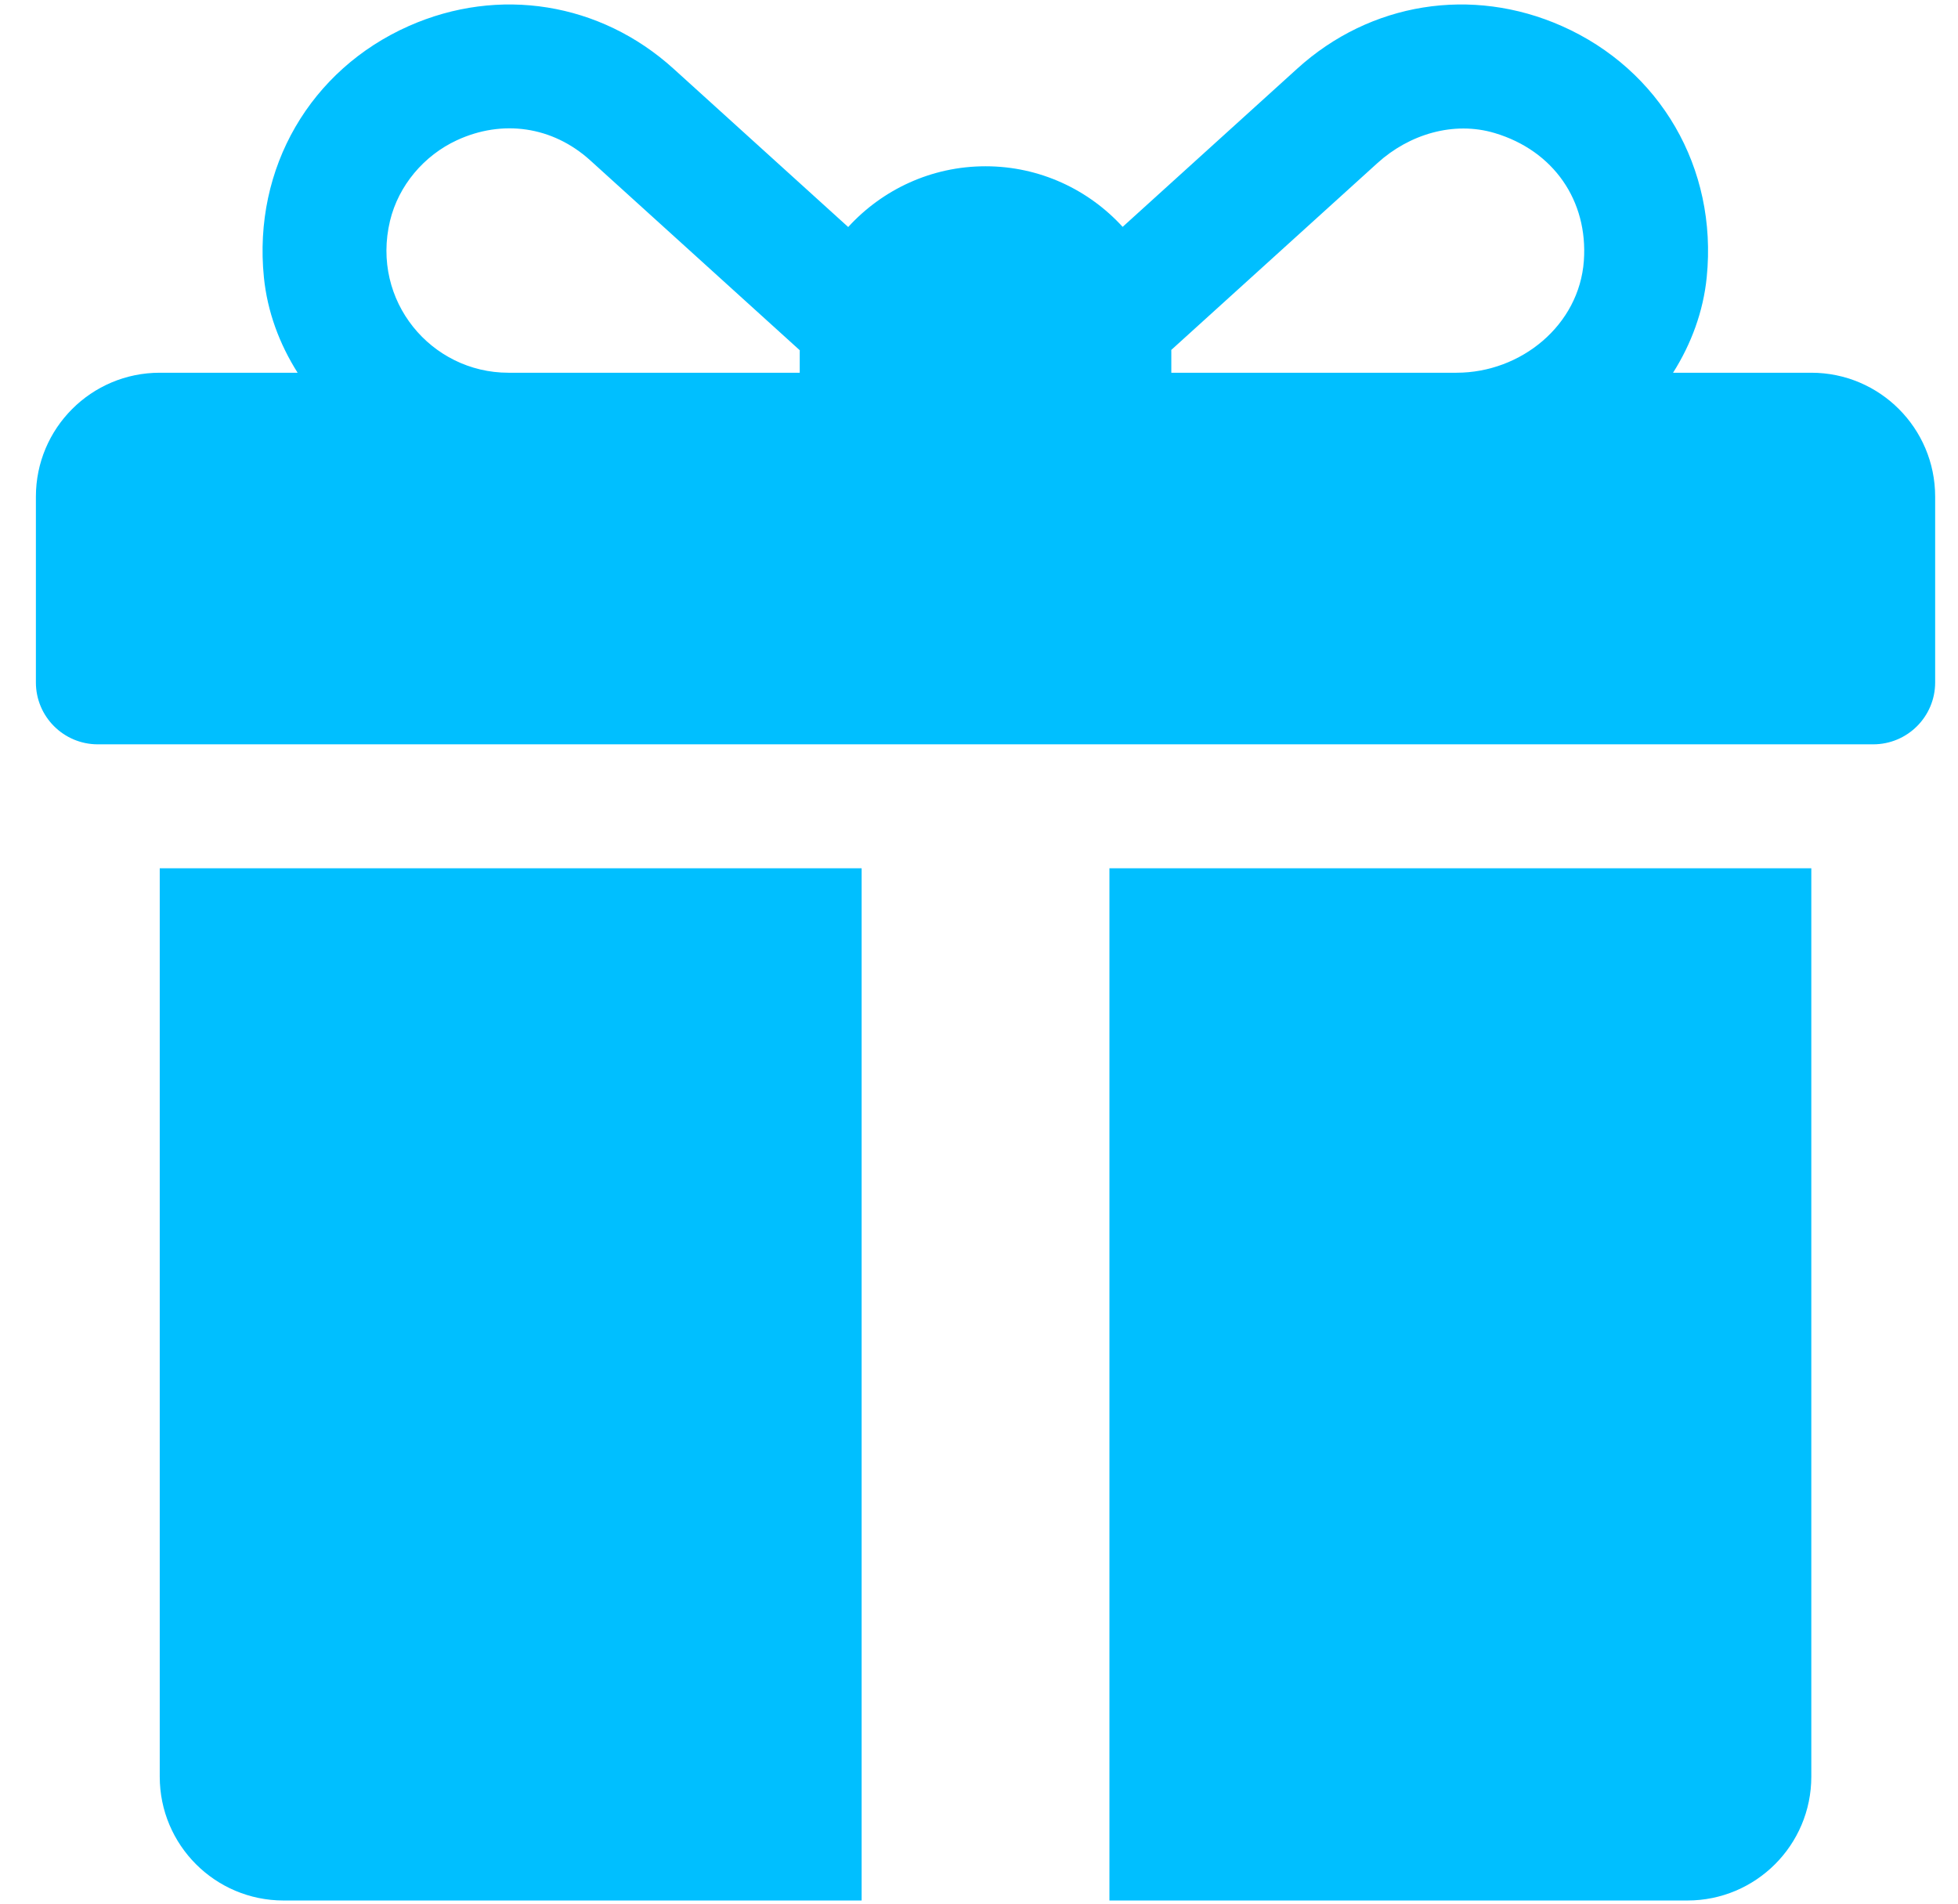
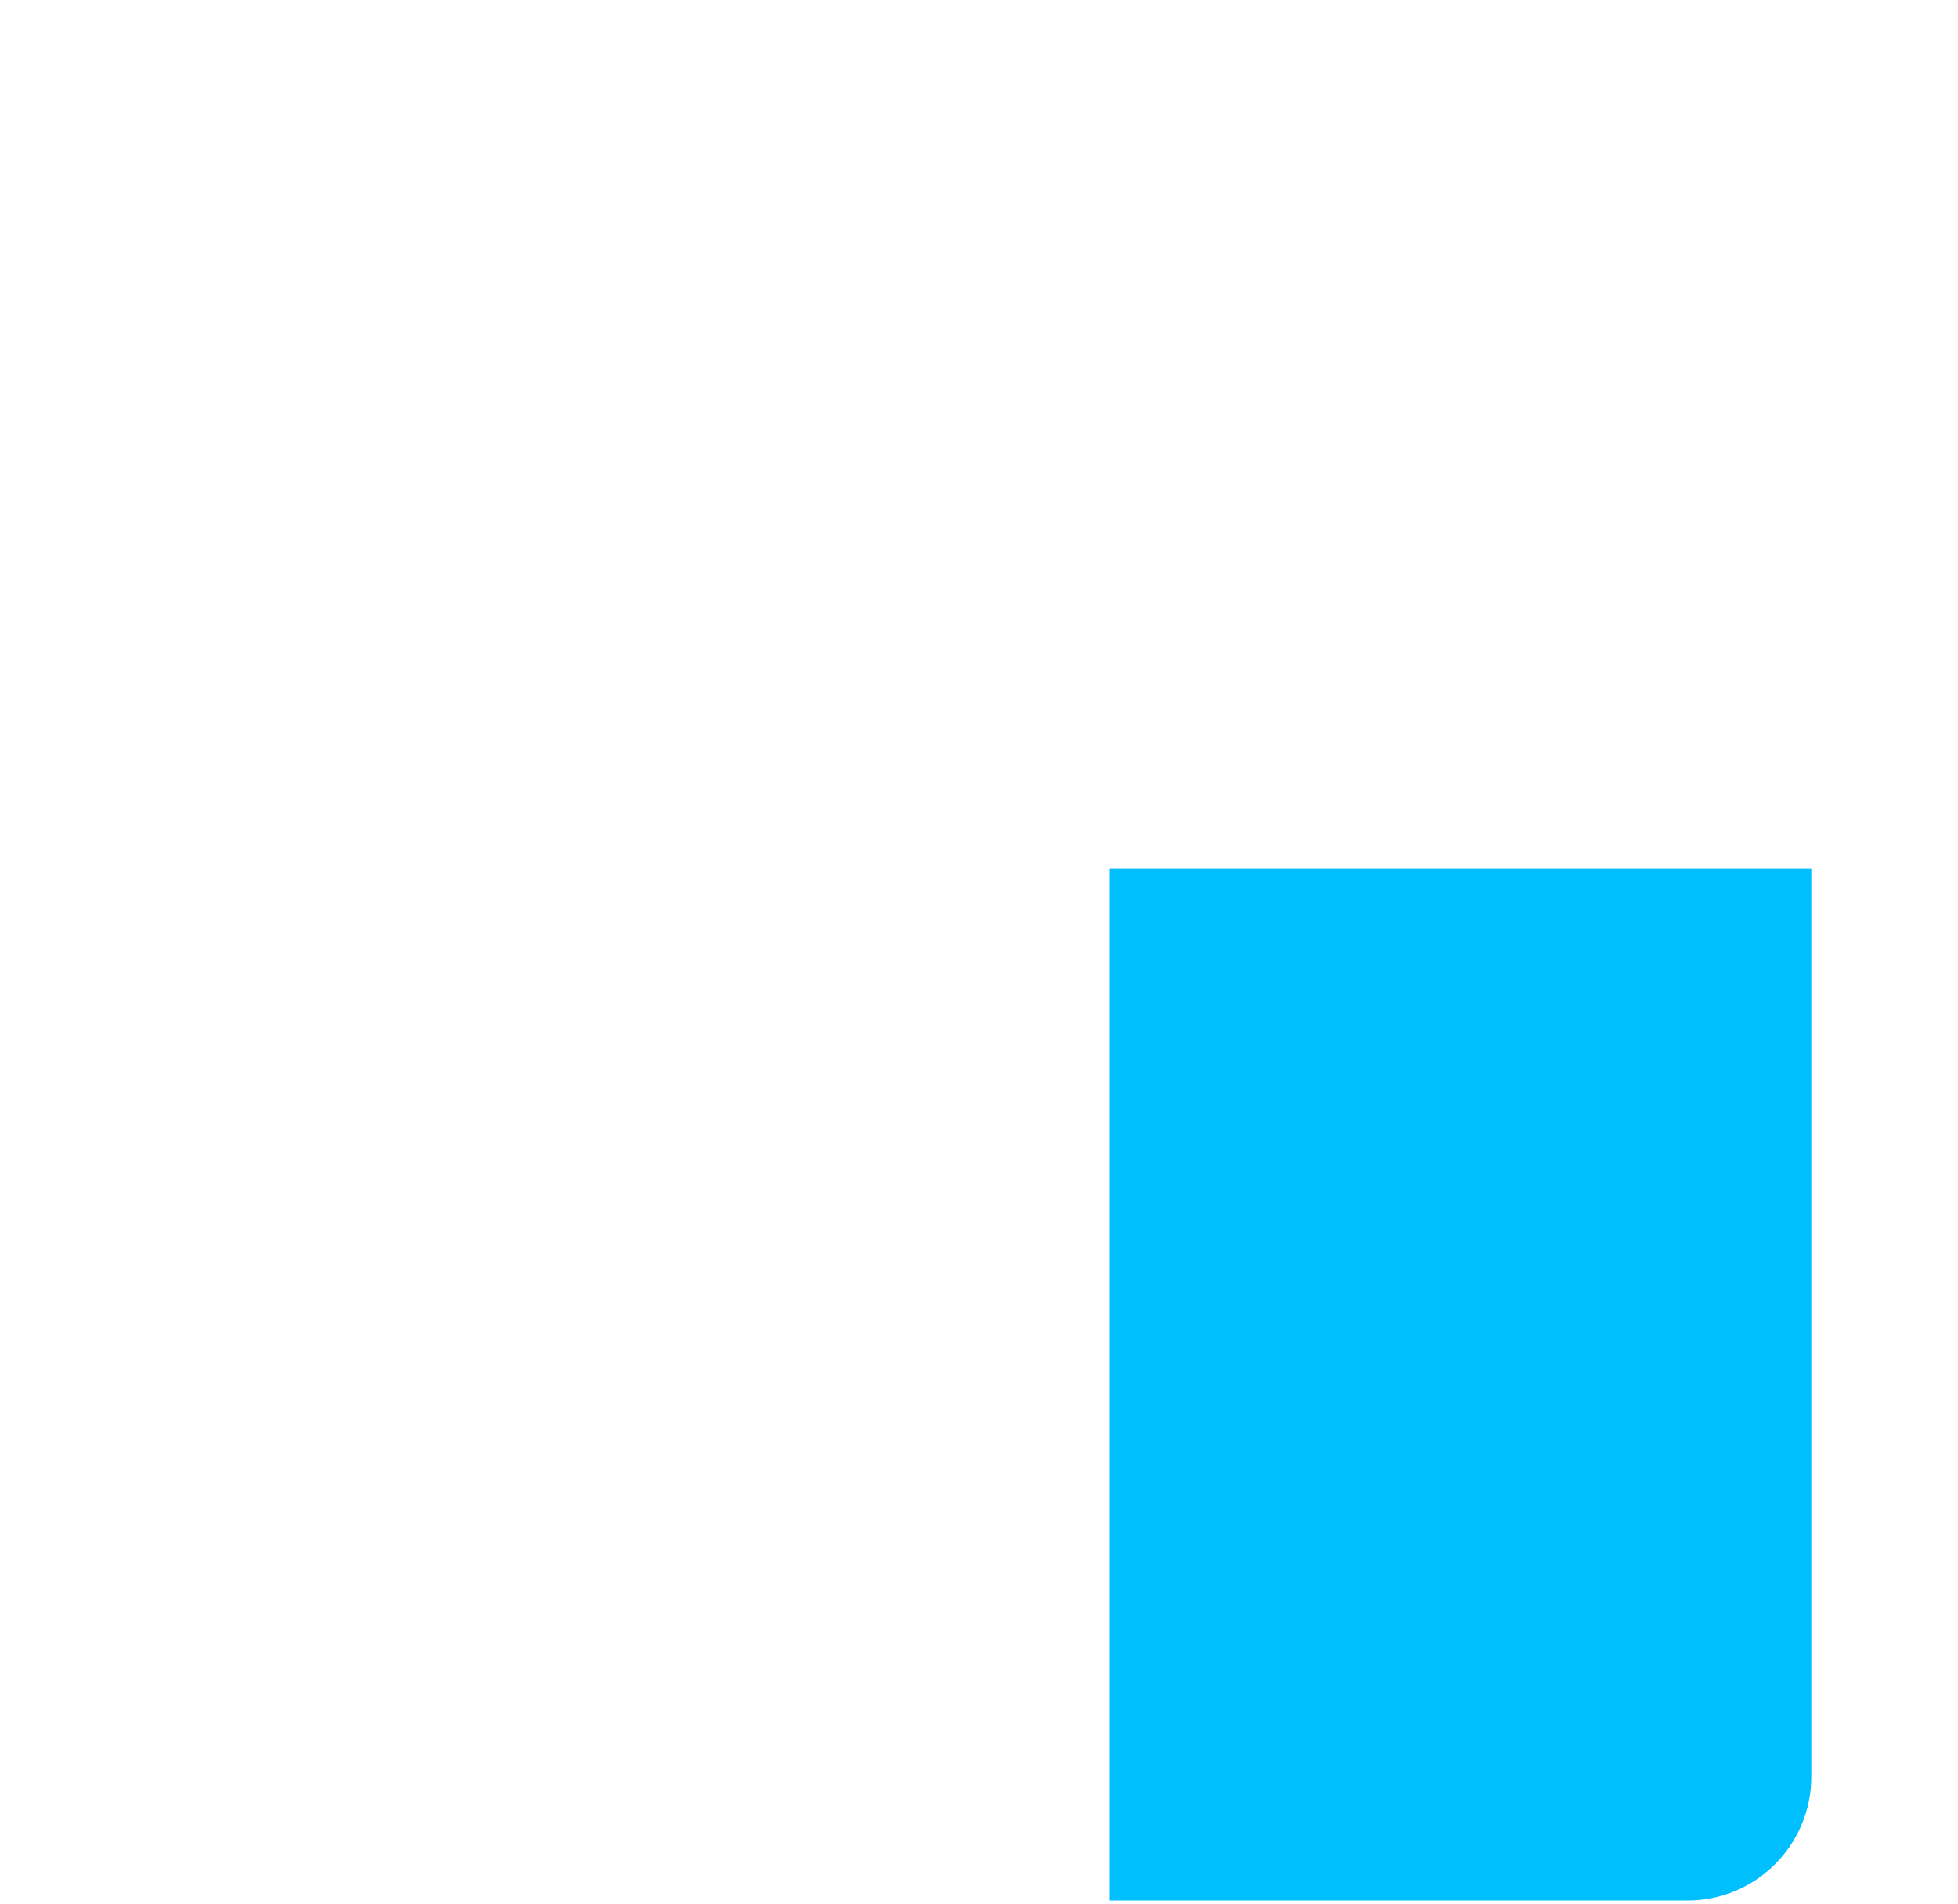
<svg xmlns="http://www.w3.org/2000/svg" width="36" height="35" viewBox="0 0 36 35" fill="none">
  <g clip-path="url(#clip0_2040_1197)">
-     <path d="M33.303 6.853H30.761C31.096 6.323 31.317 5.727 31.38 5.097C31.582 3.084 30.522 1.279 28.717 0.479C27.058 -0.256 25.193 0.044 23.851 1.262L20.641 4.171C20.016 3.487 19.117 3.057 18.12 3.057C17.121 3.057 16.221 3.489 15.595 4.174L12.382 1.262C11.037 0.044 9.173 -0.256 7.515 0.479C5.71 1.28 4.65 3.085 4.852 5.098C4.915 5.727 5.136 6.323 5.472 6.853H2.937C1.679 6.853 0.66 7.873 0.66 9.131V12.547C0.66 13.175 1.169 13.685 1.798 13.685H34.441C35.07 13.685 35.58 13.176 35.58 12.547V9.131C35.58 7.873 34.56 6.853 33.303 6.853ZM14.704 6.474V6.853H9.347C7.931 6.853 6.818 5.534 7.171 4.06C7.327 3.411 7.795 2.858 8.401 2.578C9.233 2.193 10.155 2.317 10.853 2.949L14.705 6.44C14.704 6.451 14.704 6.462 14.704 6.474ZM29.121 4.795C29.036 5.978 27.967 6.853 26.78 6.853H21.536V6.474C21.536 6.46 21.535 6.447 21.535 6.434C22.407 5.643 24.3 3.927 25.327 2.997C25.91 2.468 26.727 2.221 27.481 2.446C28.564 2.769 29.2 3.69 29.121 4.795Z" fill="#00BFFF" />
-     <path d="M2.937 15.964V32.665C2.937 33.923 3.956 34.942 5.214 34.942H15.842V15.964H2.937Z" fill="#00BFFF" />
    <path d="M20.398 15.964V34.942H31.025C32.283 34.942 33.303 33.923 33.303 32.665V15.964H20.398Z" fill="#00BFFF" />
  </g>
  <defs>
    <clipPath id="clip0_2040_1197">
      <rect width="36" height="35" fill="white" />
    </clipPath>
  </defs>
</svg>